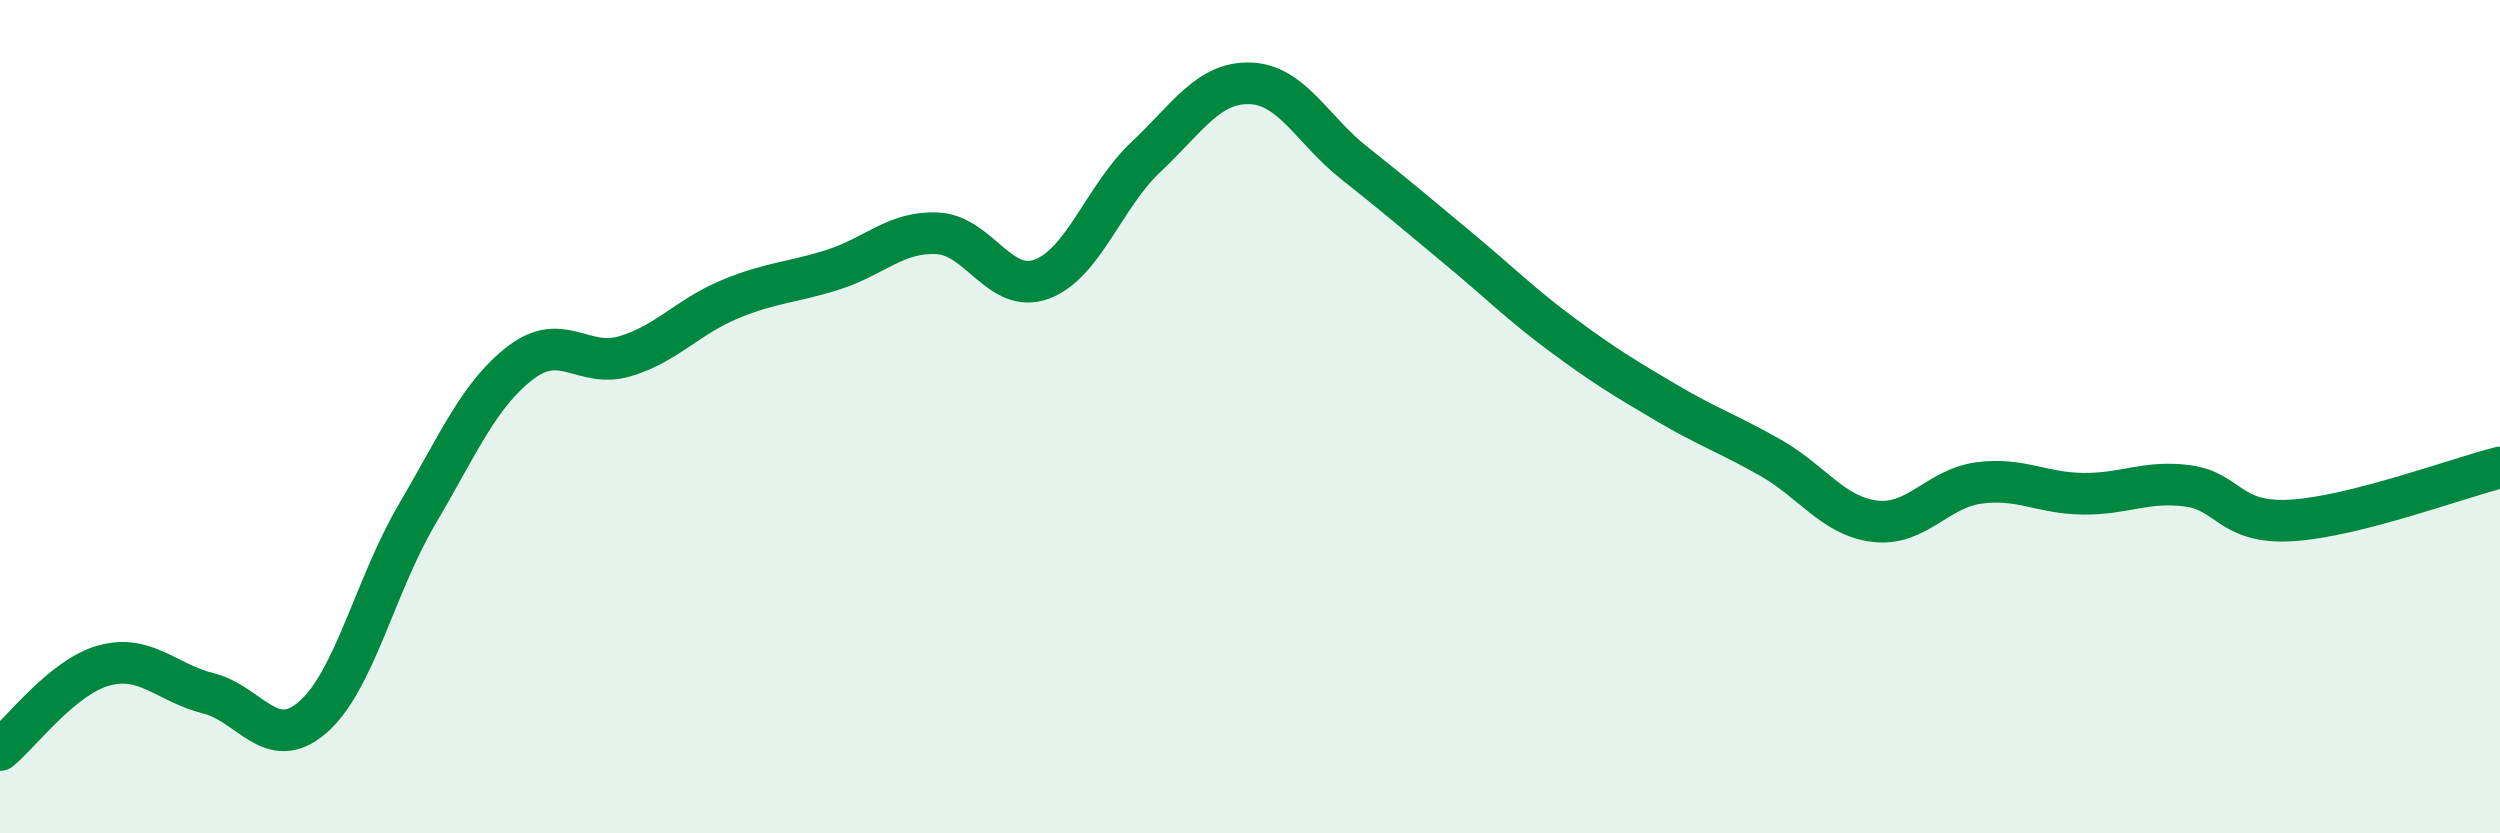
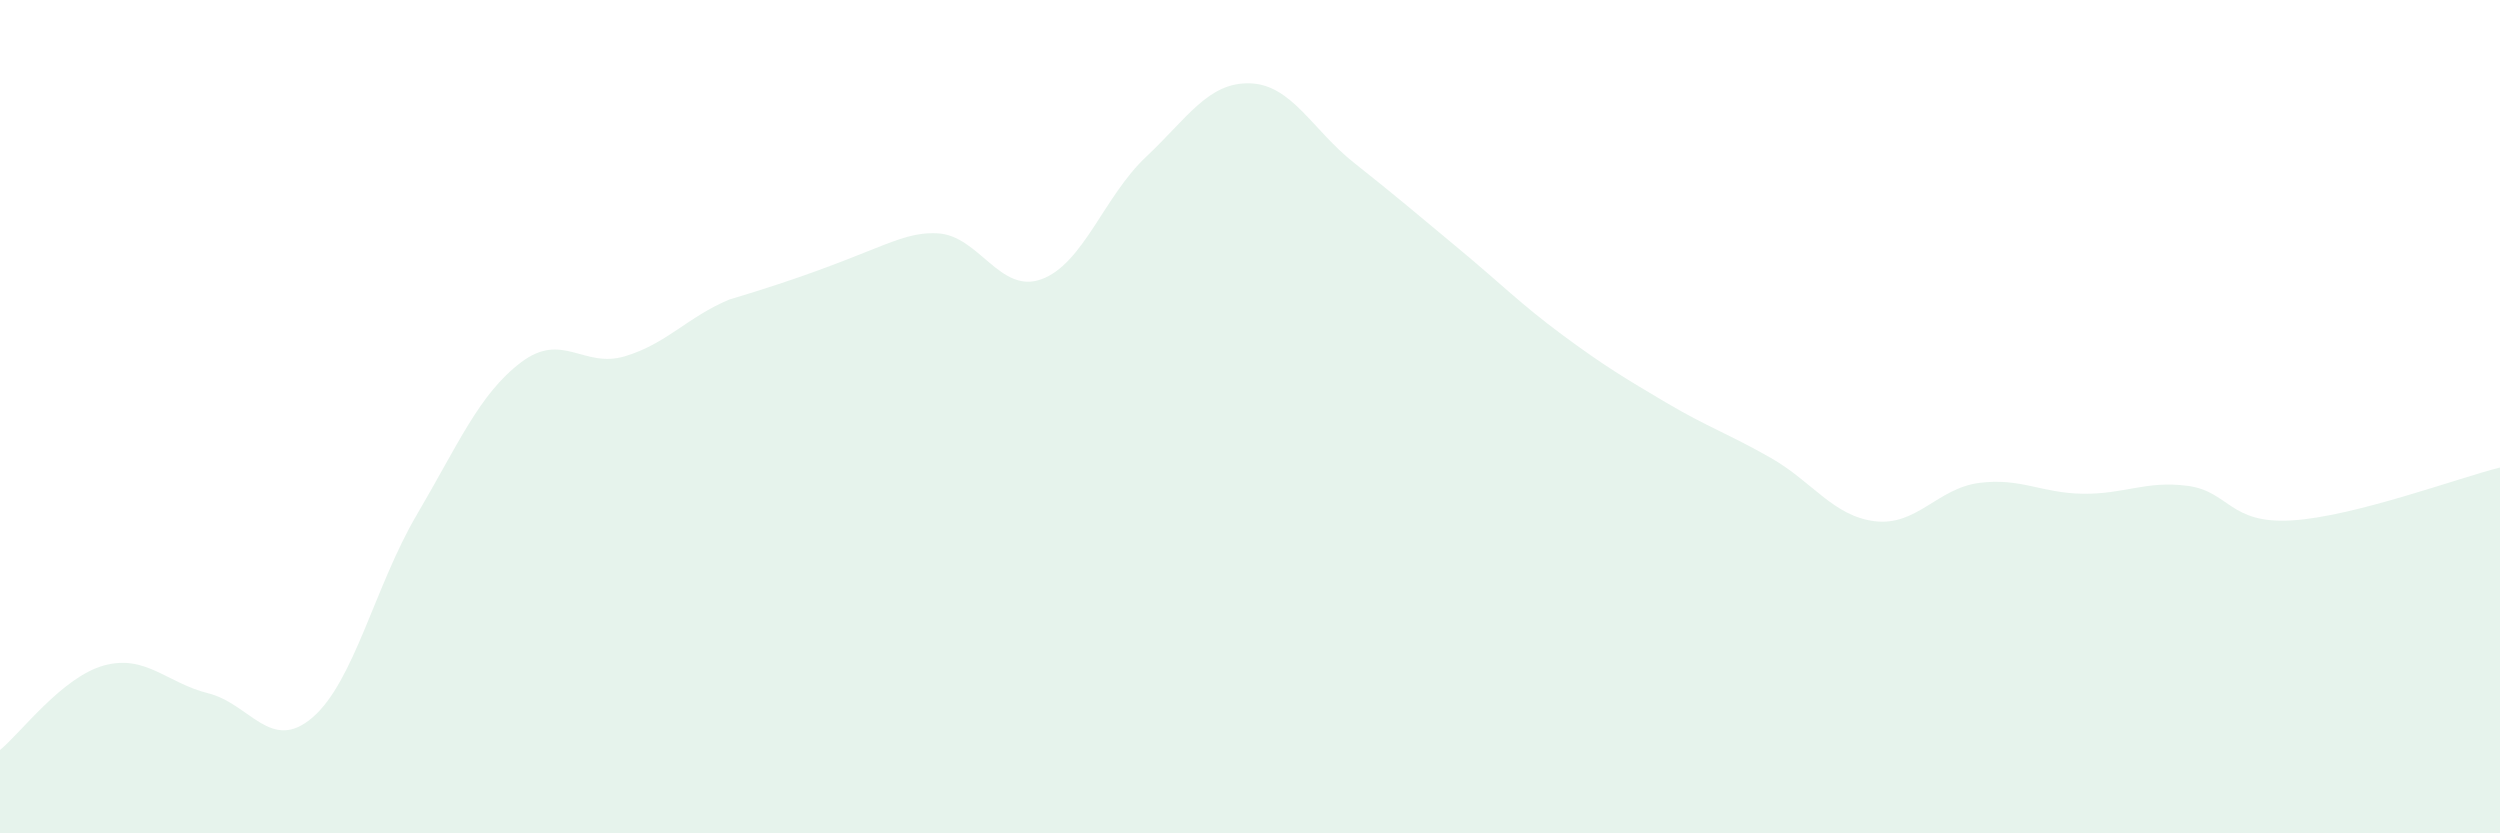
<svg xmlns="http://www.w3.org/2000/svg" width="60" height="20" viewBox="0 0 60 20">
-   <path d="M 0,18 C 0.5,17.59 1.5,16.24 2.5,15.97 C 3.5,15.7 4,16.39 5,16.64 C 6,16.89 6.5,18.08 7.5,17.22 C 8.5,16.36 9,14.06 10,12.36 C 11,10.66 11.5,9.46 12.5,8.7 C 13.5,7.94 14,8.85 15,8.55 C 16,8.25 16.5,7.61 17.5,7.19 C 18.5,6.77 19,6.79 20,6.47 C 21,6.15 21.5,5.55 22.5,5.6 C 23.5,5.65 24,7.07 25,6.7 C 26,6.33 26.5,4.71 27.5,3.77 C 28.5,2.83 29,1.97 30,2 C 31,2.03 31.5,3.12 32.5,3.91 C 33.5,4.7 34,5.13 35,5.96 C 36,6.79 36.5,7.3 37.5,8.04 C 38.5,8.78 39,9.08 40,9.67 C 41,10.26 41.5,10.42 42.5,10.99 C 43.5,11.56 44,12.39 45,12.51 C 46,12.63 46.5,11.72 47.5,11.59 C 48.5,11.46 49,11.84 50,11.85 C 51,11.86 51.5,11.53 52.5,11.66 C 53.5,11.79 53.5,12.58 55,12.49 C 56.5,12.4 59,11.47 60,11.22L60 20L0 20Z" fill="#008740" opacity="0.1" stroke-linecap="round" stroke-linejoin="round" />
-   <path d="M 0,18 C 0.5,17.59 1.5,16.24 2.5,15.97 C 3.5,15.7 4,16.39 5,16.64 C 6,16.89 6.5,18.08 7.5,17.22 C 8.5,16.36 9,14.06 10,12.36 C 11,10.66 11.5,9.46 12.5,8.7 C 13.5,7.94 14,8.85 15,8.55 C 16,8.25 16.5,7.61 17.5,7.19 C 18.5,6.77 19,6.79 20,6.47 C 21,6.15 21.5,5.55 22.5,5.6 C 23.5,5.65 24,7.07 25,6.7 C 26,6.33 26.5,4.71 27.5,3.77 C 28.5,2.83 29,1.97 30,2 C 31,2.03 31.5,3.12 32.5,3.91 C 33.5,4.7 34,5.13 35,5.96 C 36,6.79 36.5,7.3 37.5,8.04 C 38.5,8.78 39,9.08 40,9.67 C 41,10.26 41.5,10.42 42.5,10.99 C 43.5,11.56 44,12.39 45,12.51 C 46,12.63 46.5,11.72 47.5,11.59 C 48.5,11.46 49,11.84 50,11.85 C 51,11.86 51.5,11.53 52.5,11.66 C 53.5,11.79 53.5,12.58 55,12.49 C 56.5,12.4 59,11.47 60,11.22" stroke="#008740" stroke-width="1" fill="none" stroke-linecap="round" stroke-linejoin="round" />
+   <path d="M 0,18 C 0.5,17.59 1.5,16.24 2.5,15.97 C 3.5,15.7 4,16.39 5,16.64 C 6,16.89 6.5,18.08 7.5,17.22 C 8.5,16.36 9,14.06 10,12.36 C 11,10.66 11.5,9.46 12.5,8.7 C 13.5,7.94 14,8.85 15,8.55 C 16,8.25 16.5,7.61 17.5,7.19 C 21,6.15 21.5,5.55 22.5,5.6 C 23.5,5.65 24,7.07 25,6.7 C 26,6.33 26.5,4.71 27.5,3.77 C 28.5,2.83 29,1.97 30,2 C 31,2.03 31.5,3.12 32.5,3.91 C 33.5,4.7 34,5.13 35,5.96 C 36,6.79 36.5,7.3 37.5,8.04 C 38.5,8.78 39,9.08 40,9.67 C 41,10.26 41.5,10.42 42.5,10.99 C 43.5,11.56 44,12.39 45,12.51 C 46,12.63 46.5,11.72 47.5,11.59 C 48.5,11.46 49,11.84 50,11.85 C 51,11.86 51.5,11.53 52.5,11.66 C 53.5,11.79 53.5,12.58 55,12.49 C 56.5,12.4 59,11.47 60,11.22L60 20L0 20Z" fill="#008740" opacity="0.1" stroke-linecap="round" stroke-linejoin="round" />
</svg>